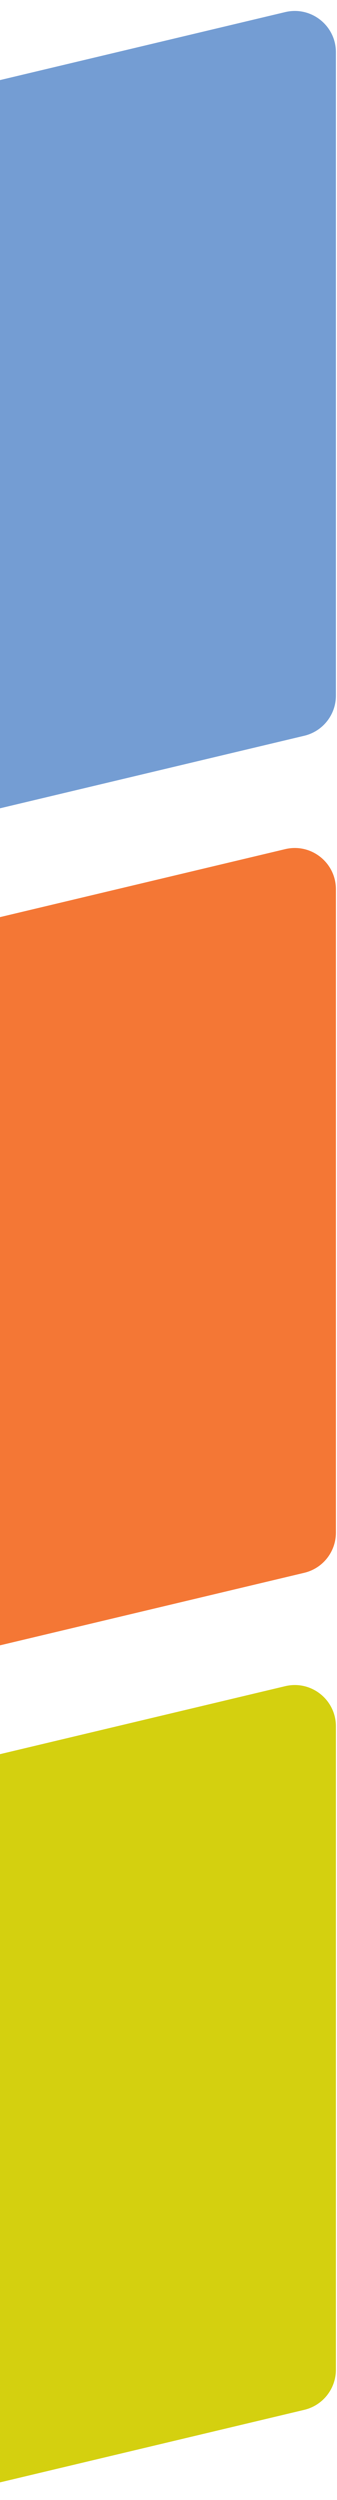
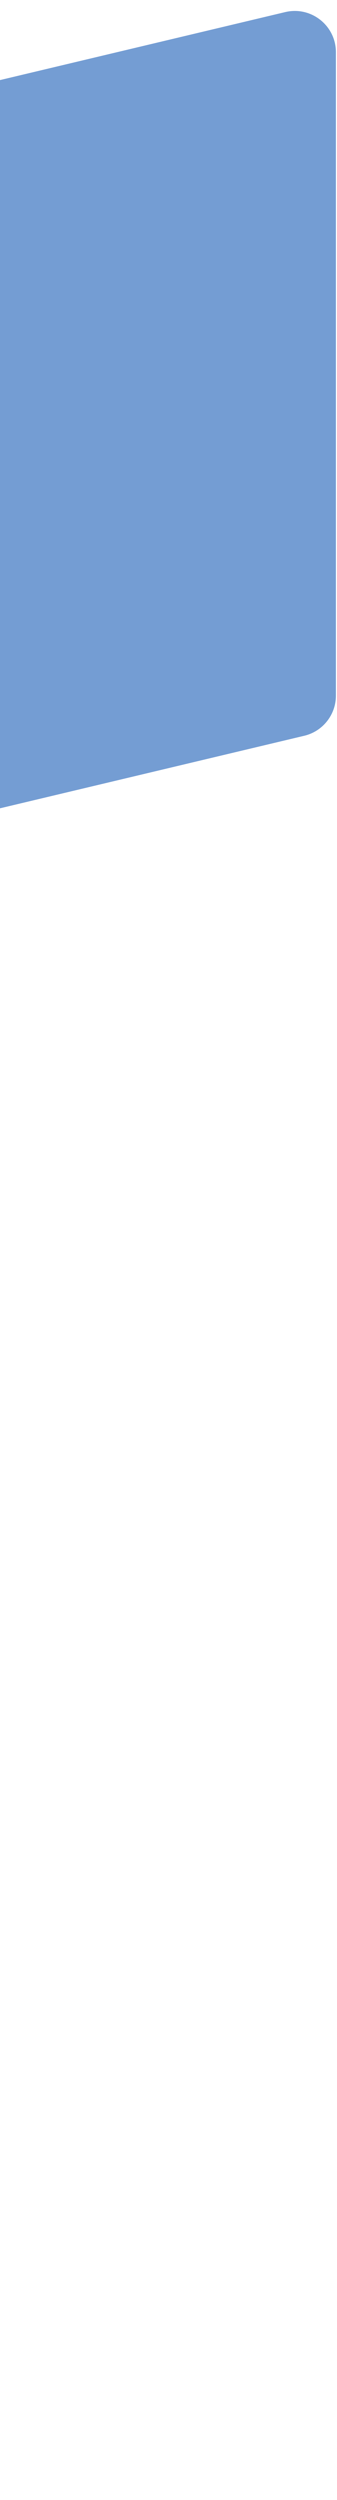
<svg xmlns="http://www.w3.org/2000/svg" width="131" height="970" viewBox="0 0 131 970" fill="none">
-   <path d="M110.872 654.215L-983.032 914.53C-990.241 916.245 -995.328 922.686 -995.328 930.095V1179.75C-995.328 1190.08 -985.678 1197.7 -975.624 1195.31L118.28 934.996C125.488 933.281 130.576 926.841 130.576 919.431V669.781C130.576 659.446 120.925 651.823 110.872 654.215Z" fill="#D4D00F" />
-   <path d="M110.872 329.452L-983.032 589.766C-990.241 591.482 -995.328 597.922 -995.328 605.332V854.982C-995.328 865.316 -985.678 872.94 -975.624 870.547L118.28 610.233C125.488 608.517 130.576 602.077 130.576 594.667V345.017C130.576 334.683 120.925 327.059 110.872 329.452Z" fill="#F47735" />
  <path d="M110.872 4.689L-983.032 265.004C-990.241 266.719 -995.328 273.159 -995.328 280.569V530.219C-995.328 540.554 -985.678 548.177 -975.624 545.785L118.28 285.47C125.488 283.755 130.576 277.314 130.576 269.905V20.254C130.576 9.92 120.925 2.297 110.872 4.689Z" fill="#749DD3" />
</svg>